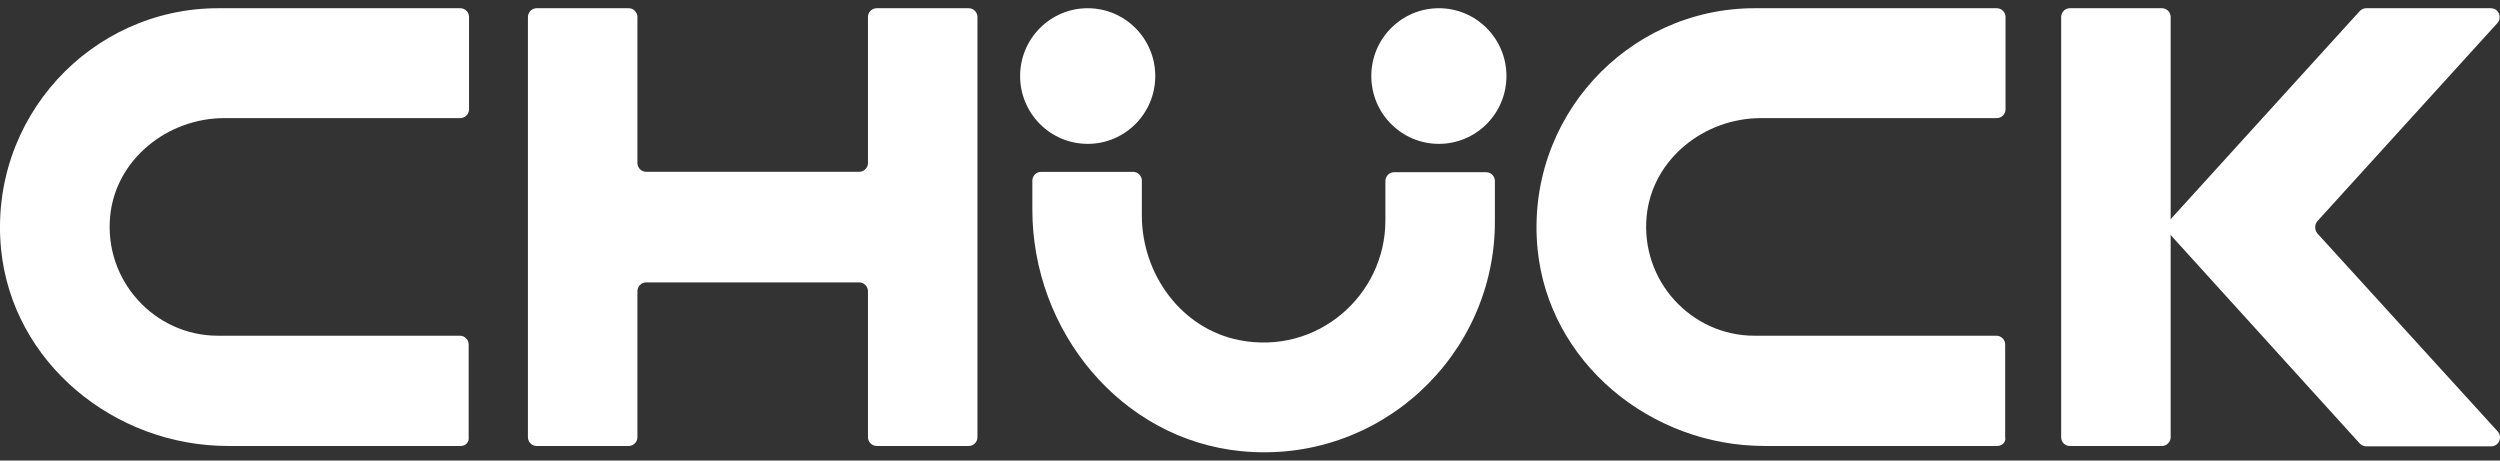
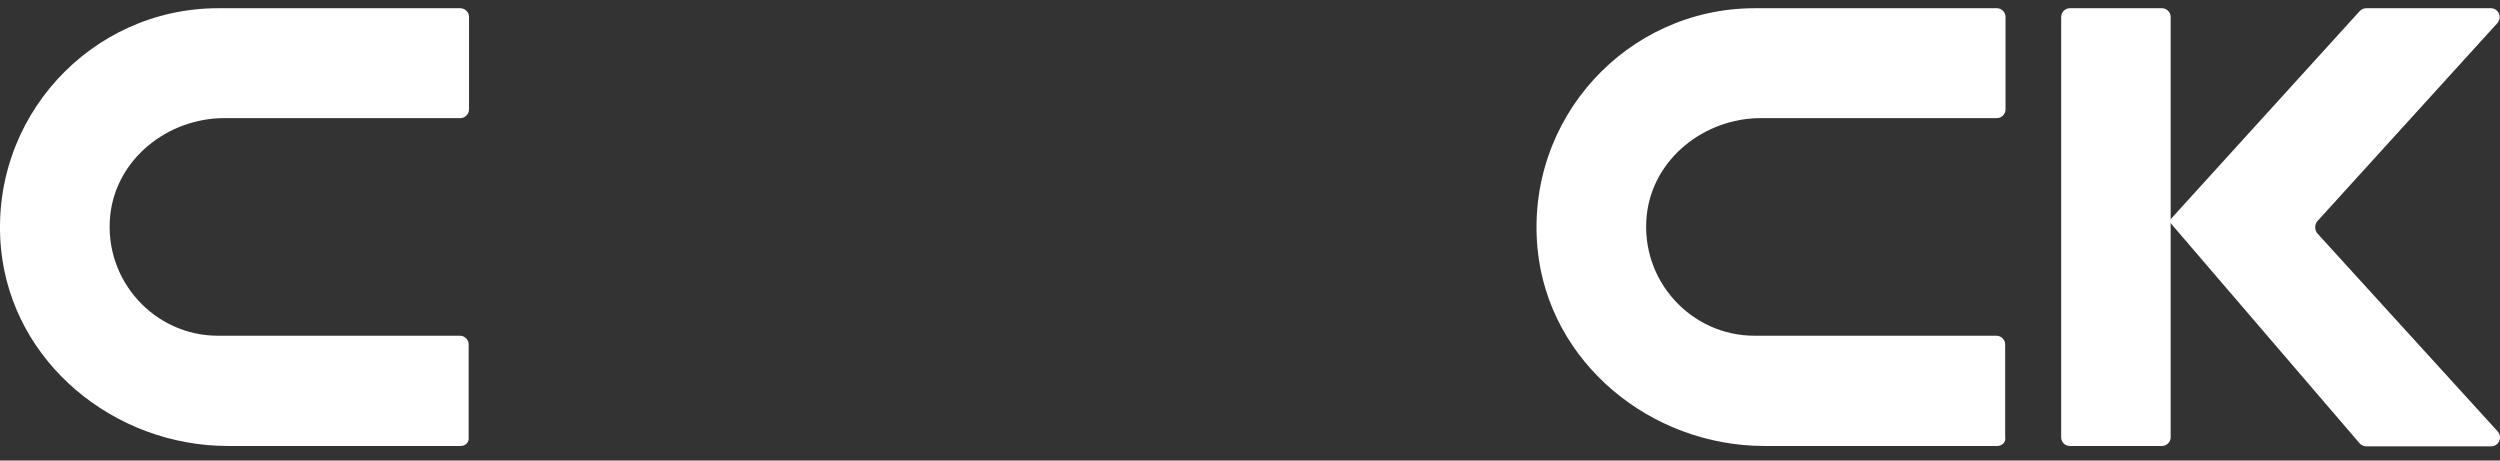
<svg xmlns="http://www.w3.org/2000/svg" width="152" height="28" viewBox="0 0 152 28" fill="none">
  <rect x="0" y="0" width="152" height="28" fill="#333333" stroke="none" />
  <path d="M28.011 27.115H13.862C6.941 27.115 0.746 22.044 0.064 15.142C-0.705 7.203 5.513 0.5 13.269 0.5H27.989C28.275 0.5 28.517 0.743 28.517 1.029V6.652C28.517 6.939 28.275 7.181 27.989 7.181H13.642C10.193 7.181 7.051 9.673 6.7 13.113C6.304 17.06 9.402 20.412 13.247 20.412H27.967C28.253 20.412 28.495 20.654 28.495 20.941V26.564C28.539 26.873 28.319 27.115 28.011 27.115Z" fill="white" />
  <path d="M121.43 27.115H107.281C100.36 27.115 94.165 22.044 93.484 15.142C92.715 7.203 98.932 0.5 106.688 0.5H121.408C121.694 0.5 121.936 0.743 121.936 1.029V6.652C121.936 6.939 121.694 7.181 121.408 7.181H107.061C103.612 7.181 100.47 9.673 100.119 13.113C99.723 17.06 102.821 20.412 106.666 20.412H121.386C121.672 20.412 121.914 20.654 121.914 20.941V26.564C121.98 26.873 121.738 27.115 121.43 27.115Z" fill="white" />
-   <path d="M52.772 1.029V9.916C52.772 10.202 52.531 10.445 52.245 10.445H39.282C38.997 10.445 38.755 10.202 38.755 9.916V1.029C38.755 0.743 38.513 0.5 38.228 0.5H32.625C32.34 0.5 32.098 0.743 32.098 1.029V26.586C32.098 26.873 32.34 27.115 32.625 27.115H38.228C38.513 27.115 38.755 26.873 38.755 26.586V17.7C38.755 17.413 38.997 17.17 39.282 17.17H52.245C52.531 17.17 52.772 17.413 52.772 17.7V26.586C52.772 26.873 53.014 27.115 53.3 27.115H58.902C59.188 27.115 59.429 26.873 59.429 26.586V1.029C59.429 0.743 59.188 0.5 58.902 0.5H53.3C53.014 0.5 52.772 0.743 52.772 1.029Z" fill="white" />
  <path d="M125.319 26.586V1.029C125.319 0.743 125.56 0.5 125.846 0.5H131.449C131.734 0.5 131.976 0.743 131.976 1.029V26.586C131.976 26.873 131.734 27.115 131.449 27.115H125.846C125.539 27.115 125.319 26.873 125.319 26.586Z" fill="white" />
-   <path d="M140.899 13.444L151.841 1.404C152.148 1.051 151.906 0.5 151.445 0.5H143.865C143.711 0.5 143.579 0.566 143.47 0.676L131.869 13.444C131.693 13.642 131.693 13.951 131.869 14.171L143.47 26.961C143.579 27.071 143.711 27.137 143.865 27.137H151.467C151.928 27.137 152.17 26.586 151.862 26.233L140.877 14.171C140.723 13.951 140.723 13.642 140.899 13.444Z" fill="white" />
-   <path d="M75.444 27.428C68.127 26.701 62.767 20.108 62.767 12.743V10.979C62.767 10.692 63.008 10.449 63.294 10.449H68.896C69.182 10.449 69.424 10.692 69.424 10.979V13.095C69.424 16.69 71.84 19.997 75.356 20.681C80.079 21.607 84.232 17.969 84.232 13.404V11.001C84.232 10.714 84.474 10.471 84.759 10.471H90.362C90.647 10.471 90.889 10.714 90.889 11.001V13.404C90.933 21.629 83.837 28.266 75.444 27.428Z" fill="white" />
-   <path d="M66.132 8.747C68.401 8.747 70.24 6.901 70.24 4.623C70.24 2.346 68.401 0.5 66.132 0.5C63.863 0.5 62.023 2.346 62.023 4.623C62.023 6.901 63.863 8.747 66.132 8.747Z" fill="white" />
-   <path d="M87.484 8.747C89.753 8.747 91.592 6.901 91.592 4.623C91.592 2.346 89.753 0.5 87.484 0.5C85.215 0.5 83.375 2.346 83.375 4.623C83.375 6.901 85.215 8.747 87.484 8.747Z" fill="white" />
+   <path d="M140.899 13.444L151.841 1.404C152.148 1.051 151.906 0.5 151.445 0.5H143.865C143.711 0.5 143.579 0.566 143.47 0.676L131.869 13.444L143.47 26.961C143.579 27.071 143.711 27.137 143.865 27.137H151.467C151.928 27.137 152.17 26.586 151.862 26.233L140.877 14.171C140.723 13.951 140.723 13.642 140.899 13.444Z" fill="white" />
</svg>